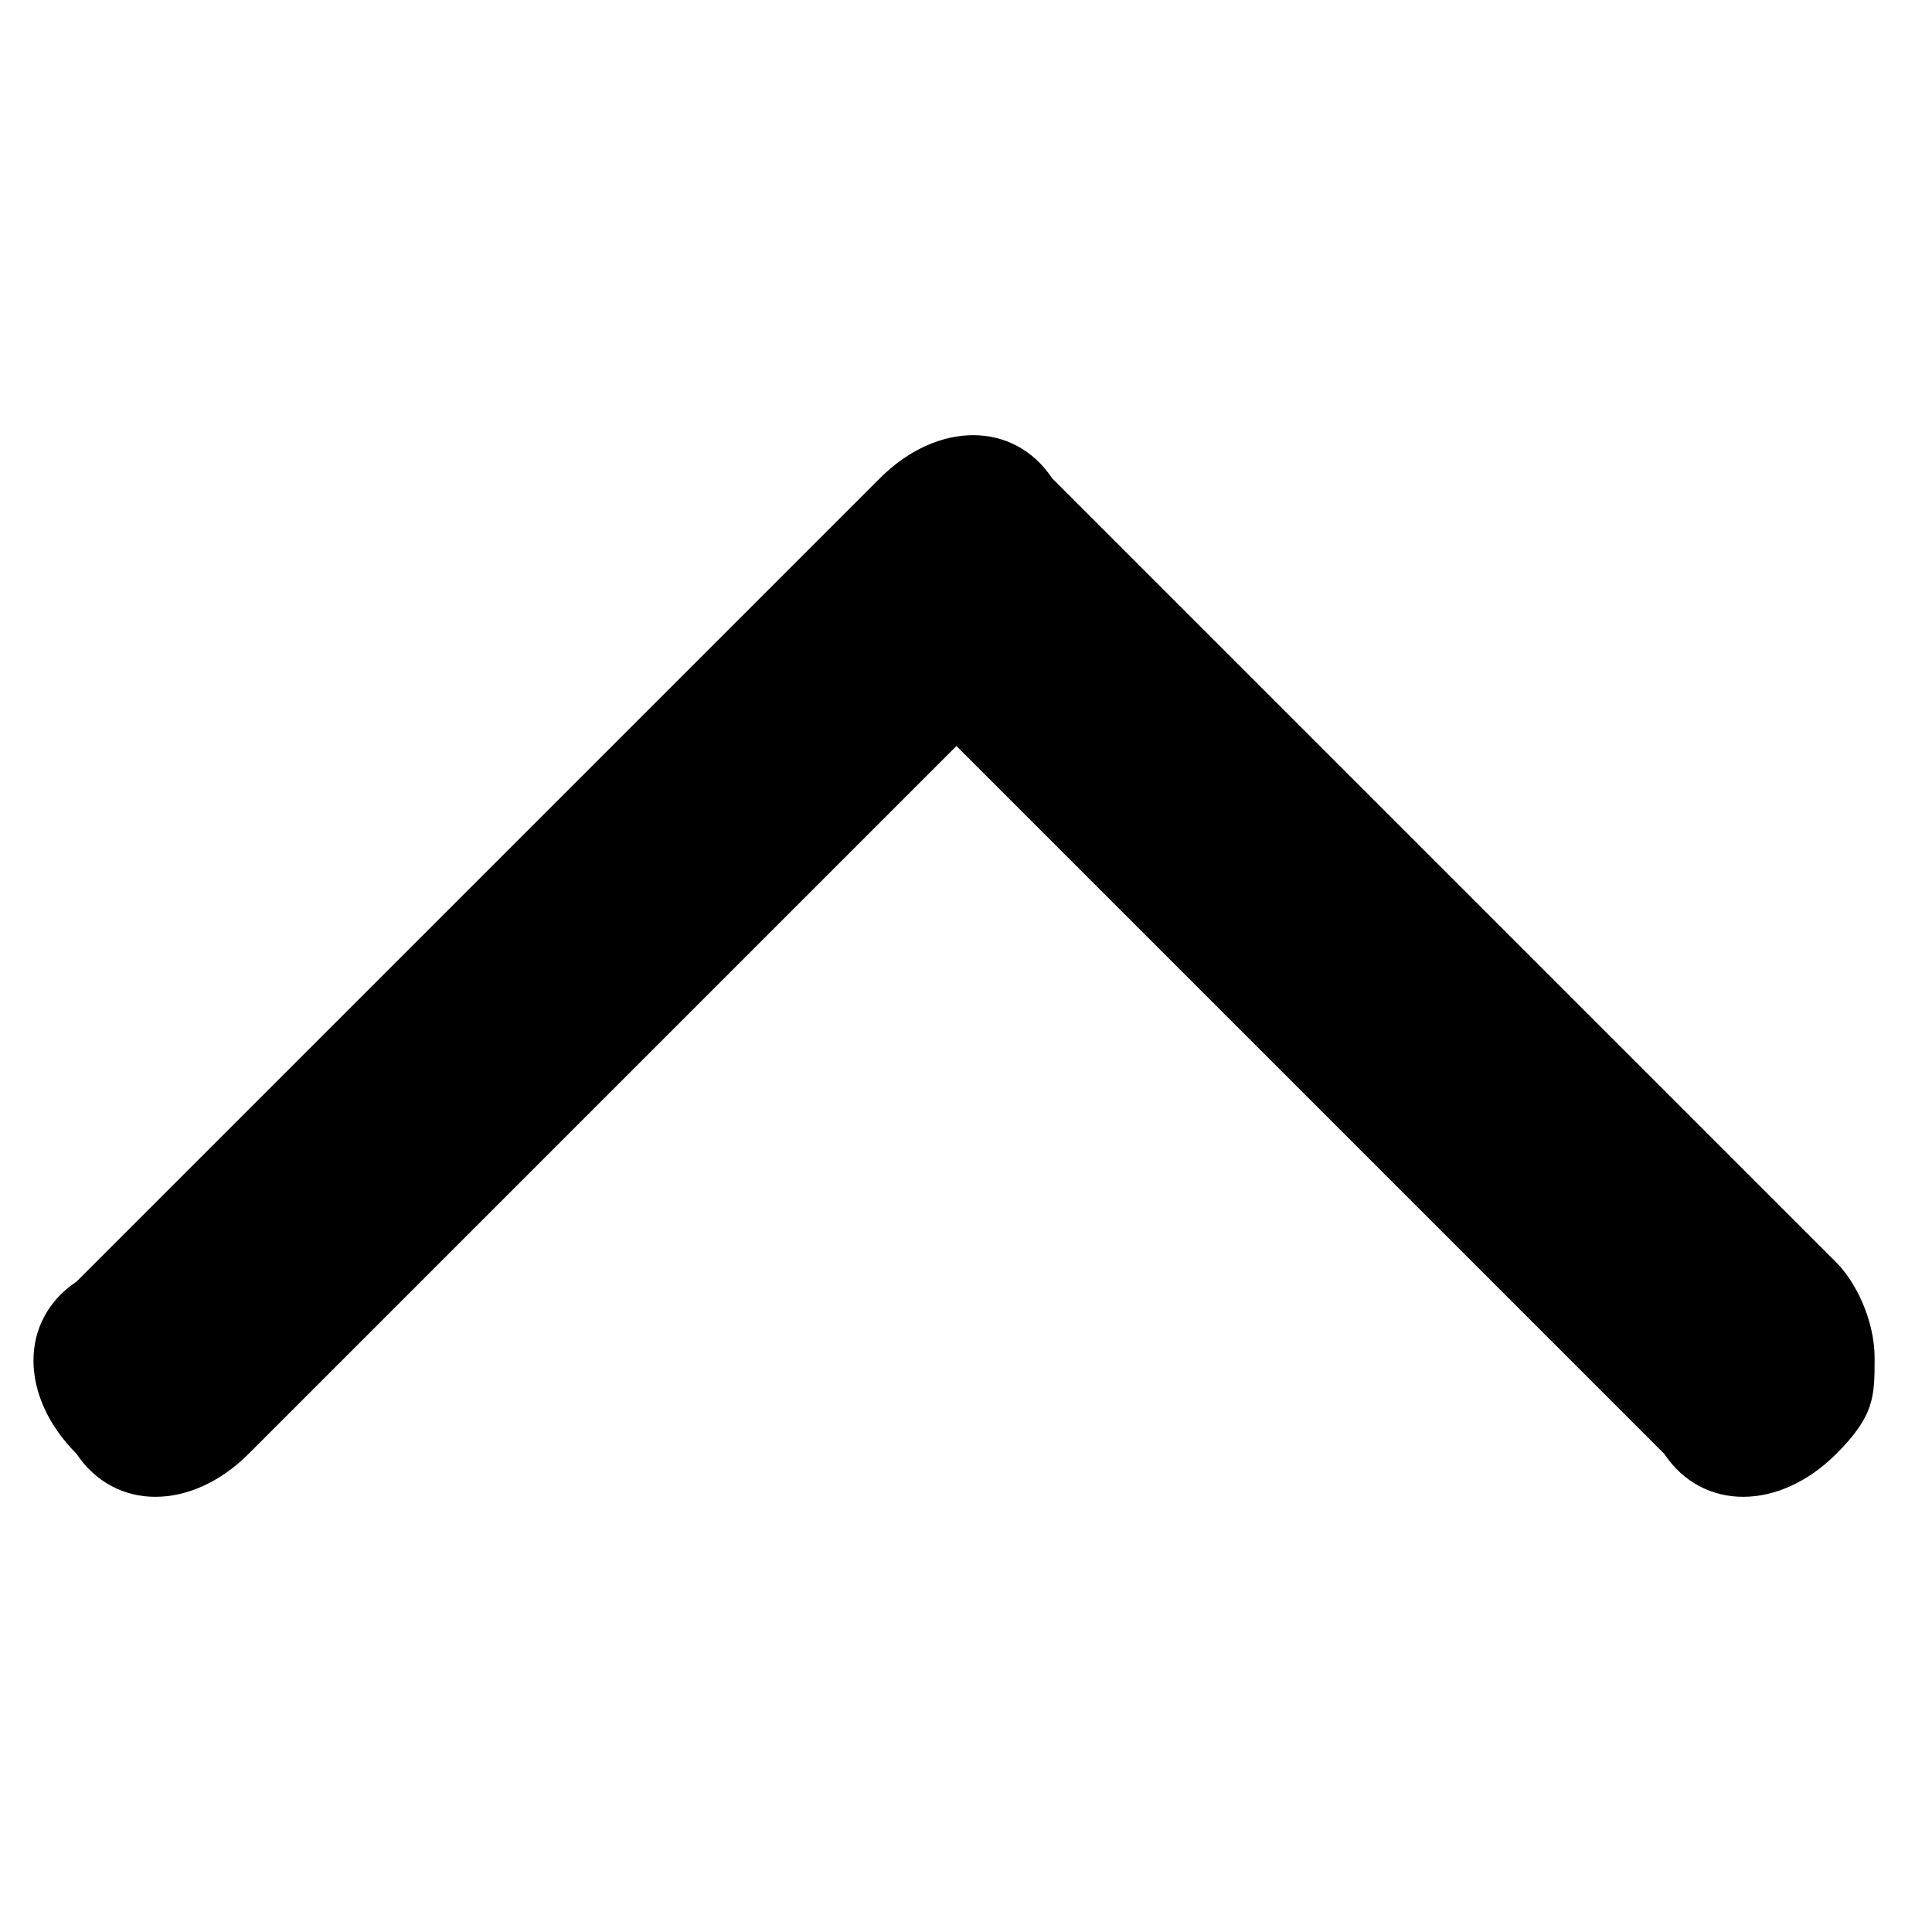
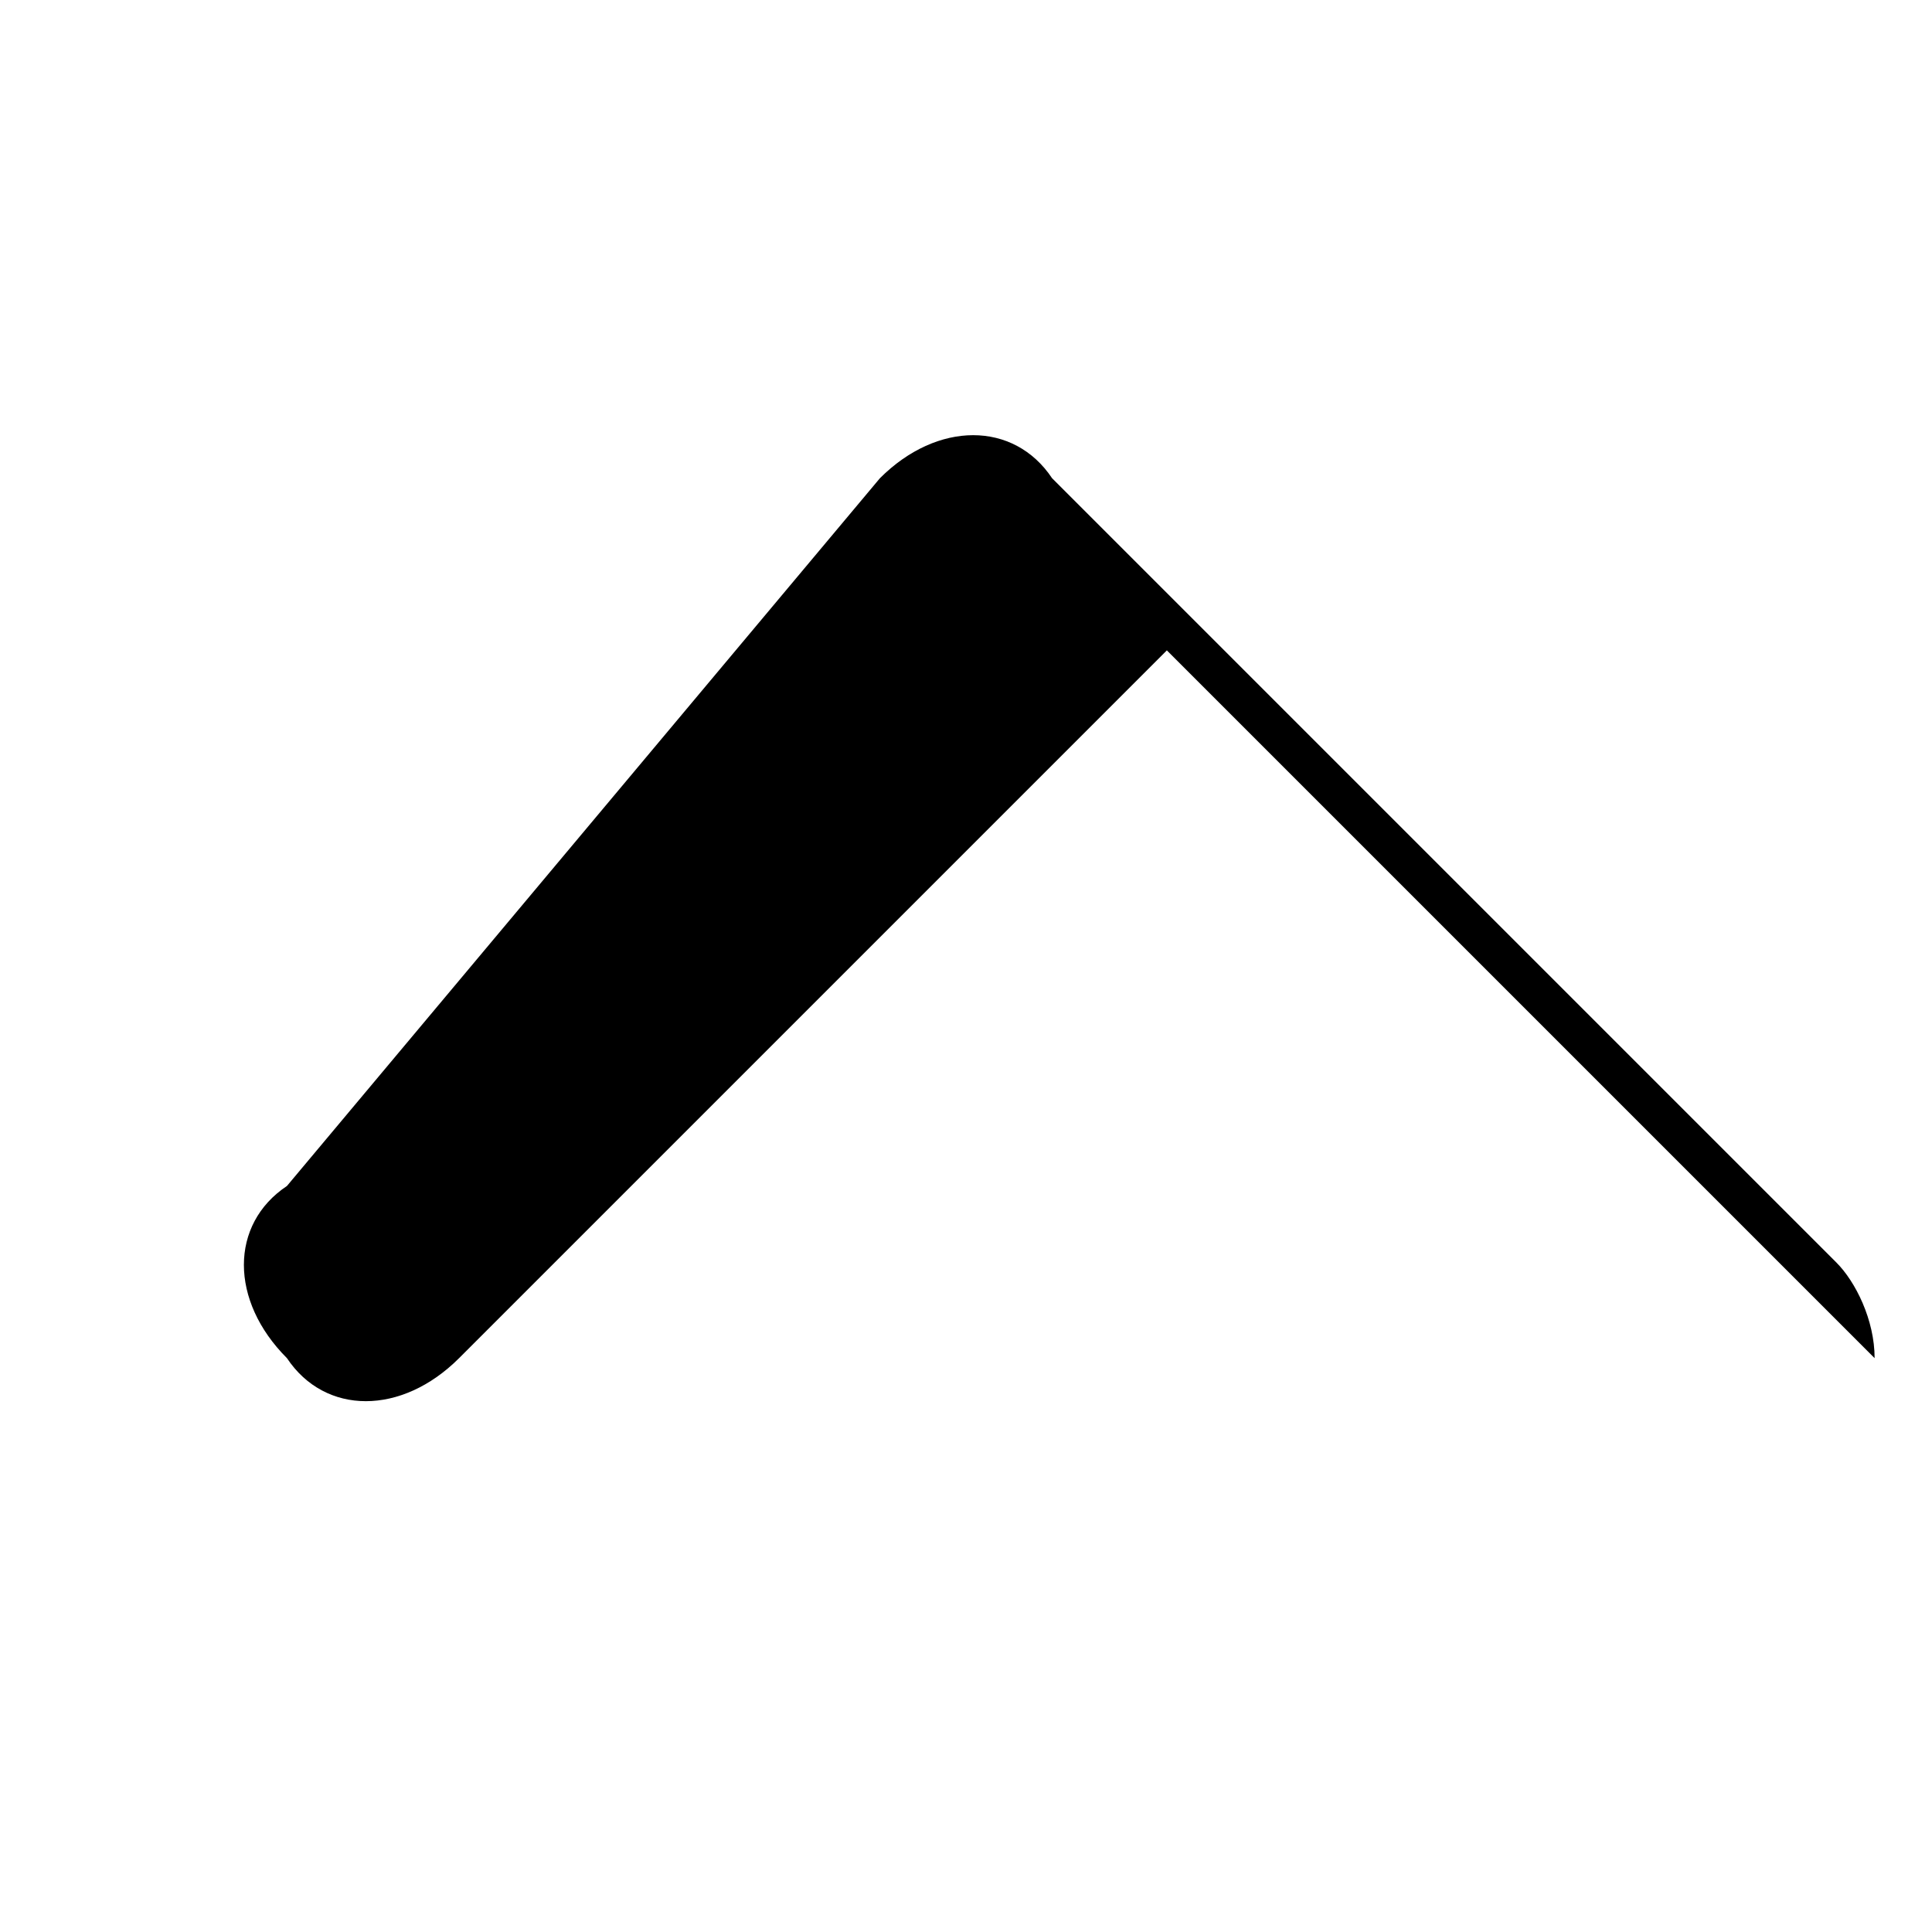
<svg xmlns="http://www.w3.org/2000/svg" id="_レイヤー_1" data-name=" レイヤー 1" version="1.1" viewBox="0 0 10.1 10.1">
  <defs>
    <style>
      .cls-1 {
        fill: #000;
        stroke-width: 0px;
      }
    </style>
  </defs>
-   <path class="cls-1" d="M9.8,7.1c0,.2,0,.3-.2.5-.3.3-.7.3-.9,0l-3.7-3.7-3.7,3.7c-.3.3-.7.3-.9,0-.3-.3-.3-.7,0-.9L4.6,2.5c.3-.3.7-.3.9,0l4.1,4.1c.1.1.2.3.2.5Z" />
+   <path class="cls-1" d="M9.8,7.1l-3.7-3.7-3.7,3.7c-.3.3-.7.3-.9,0-.3-.3-.3-.7,0-.9L4.6,2.5c.3-.3.7-.3.9,0l4.1,4.1c.1.1.2.3.2.5Z" />
</svg>